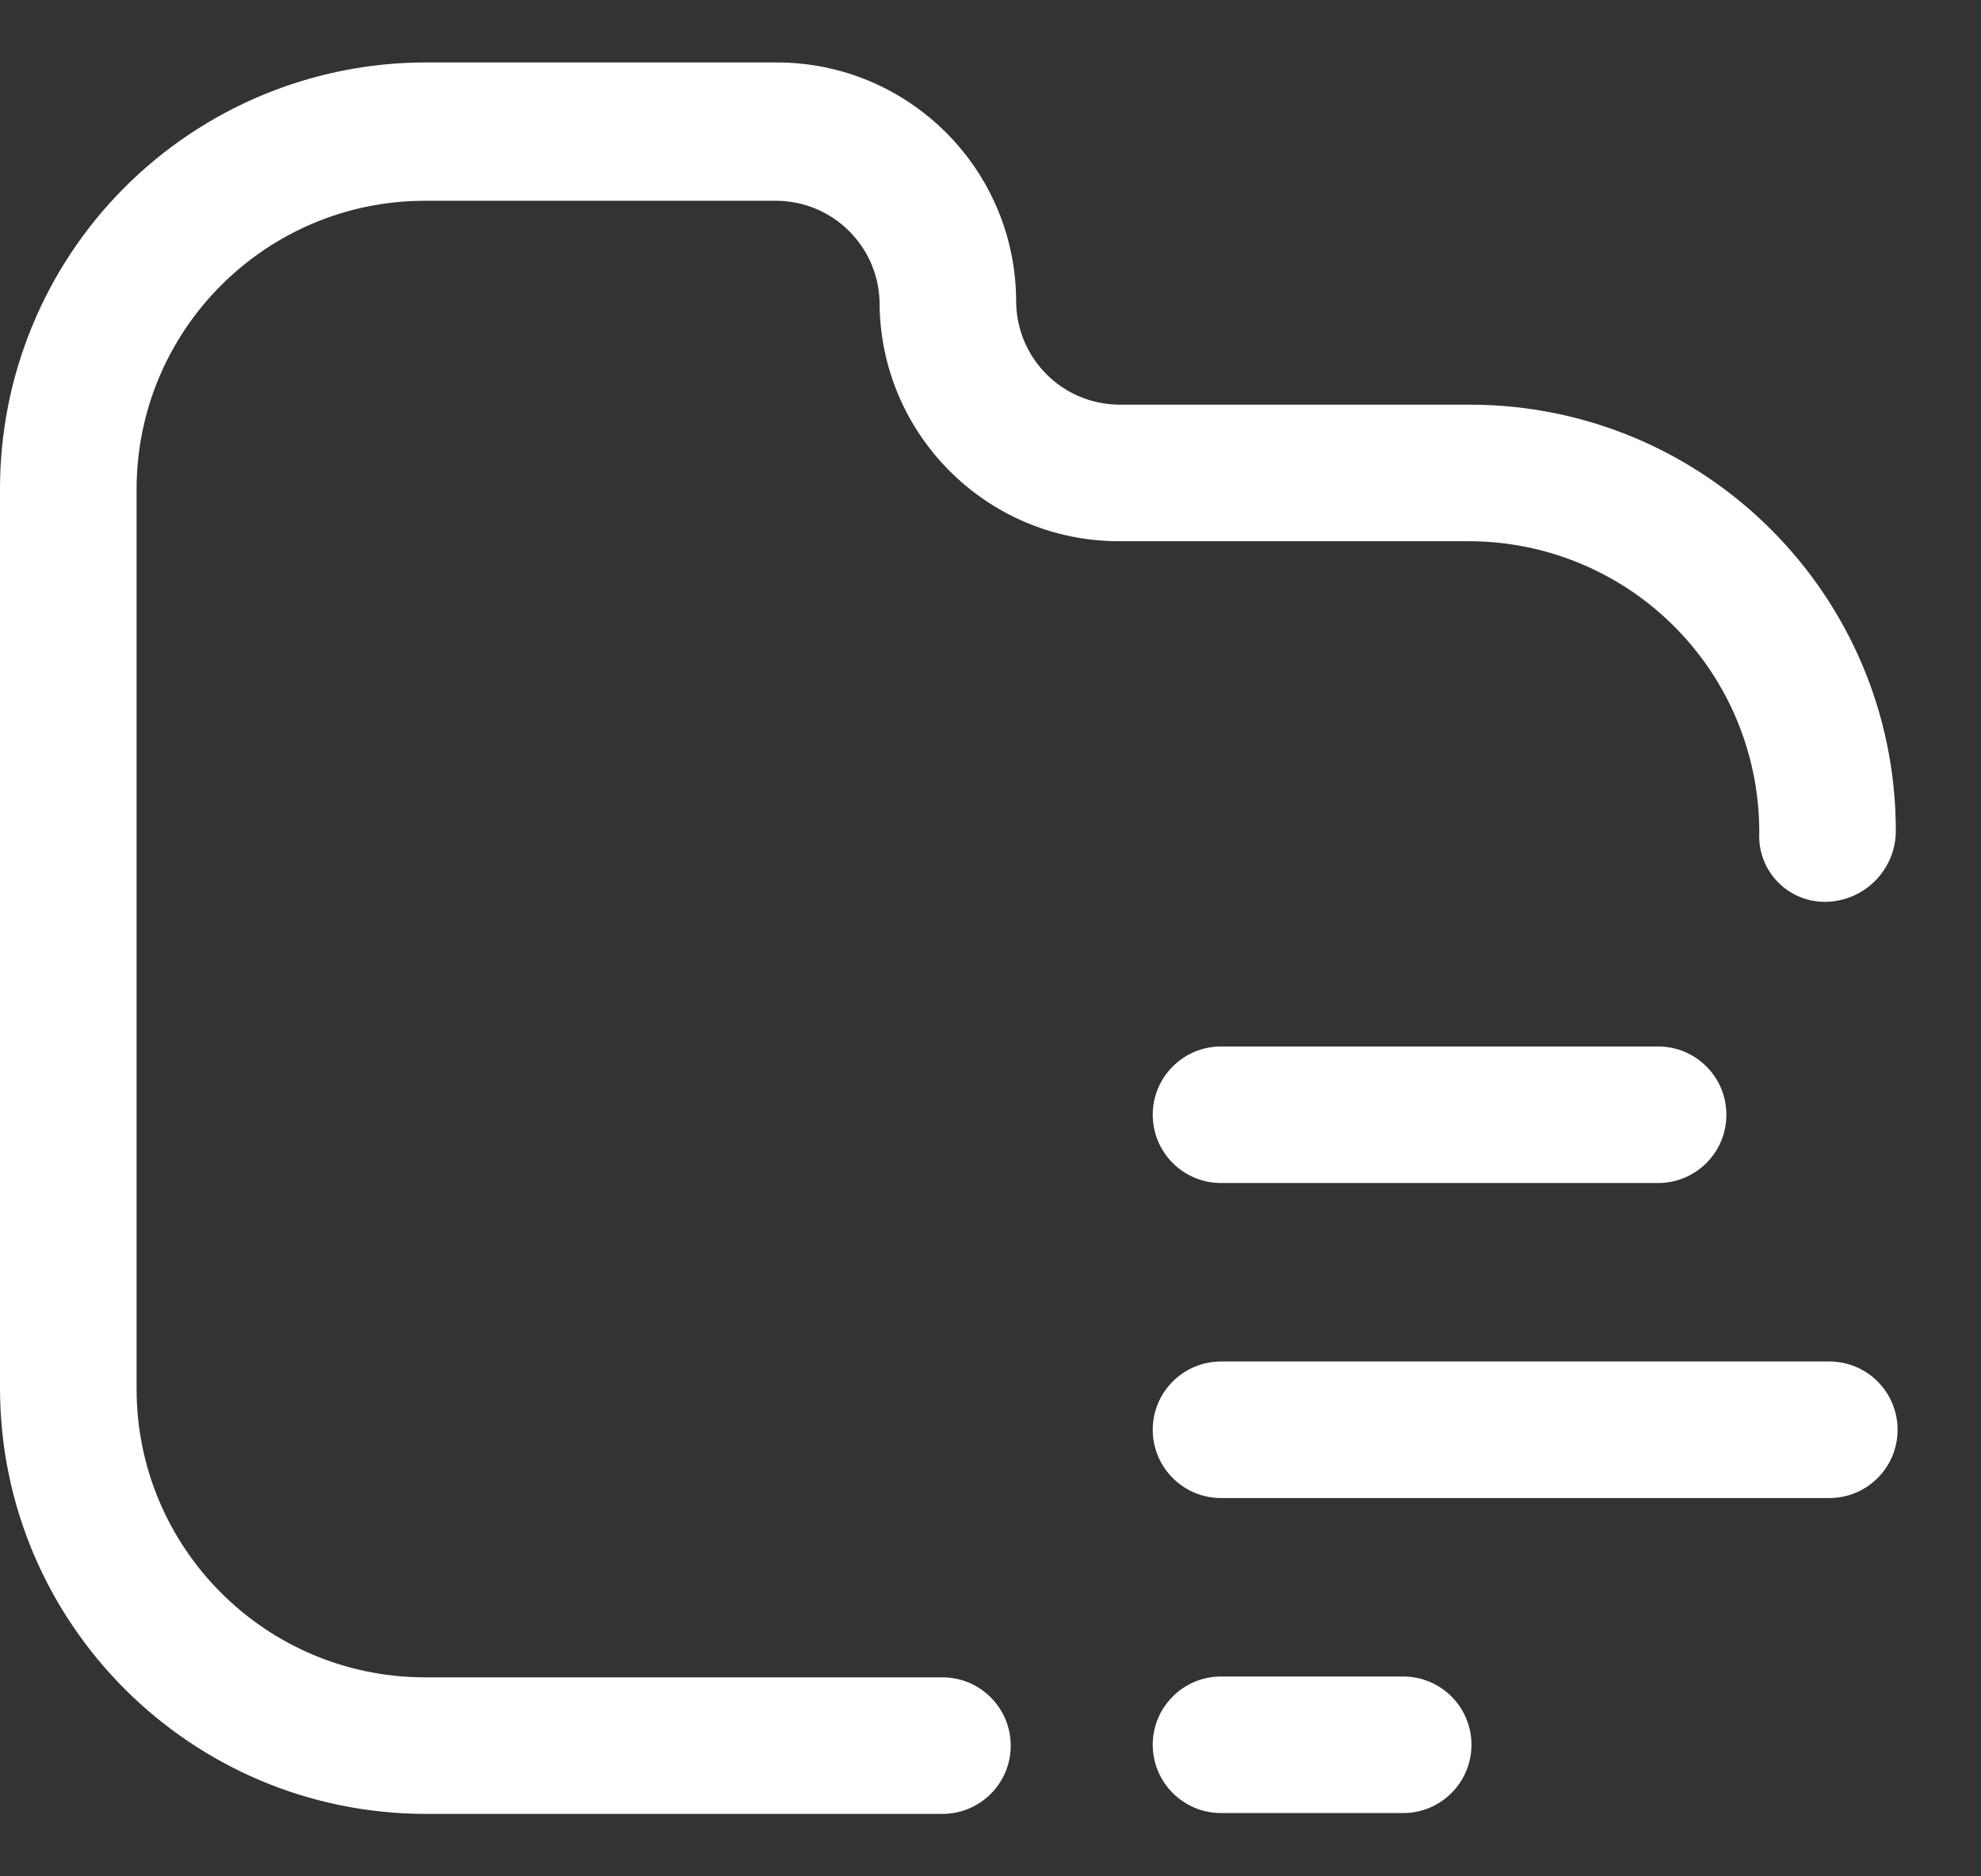
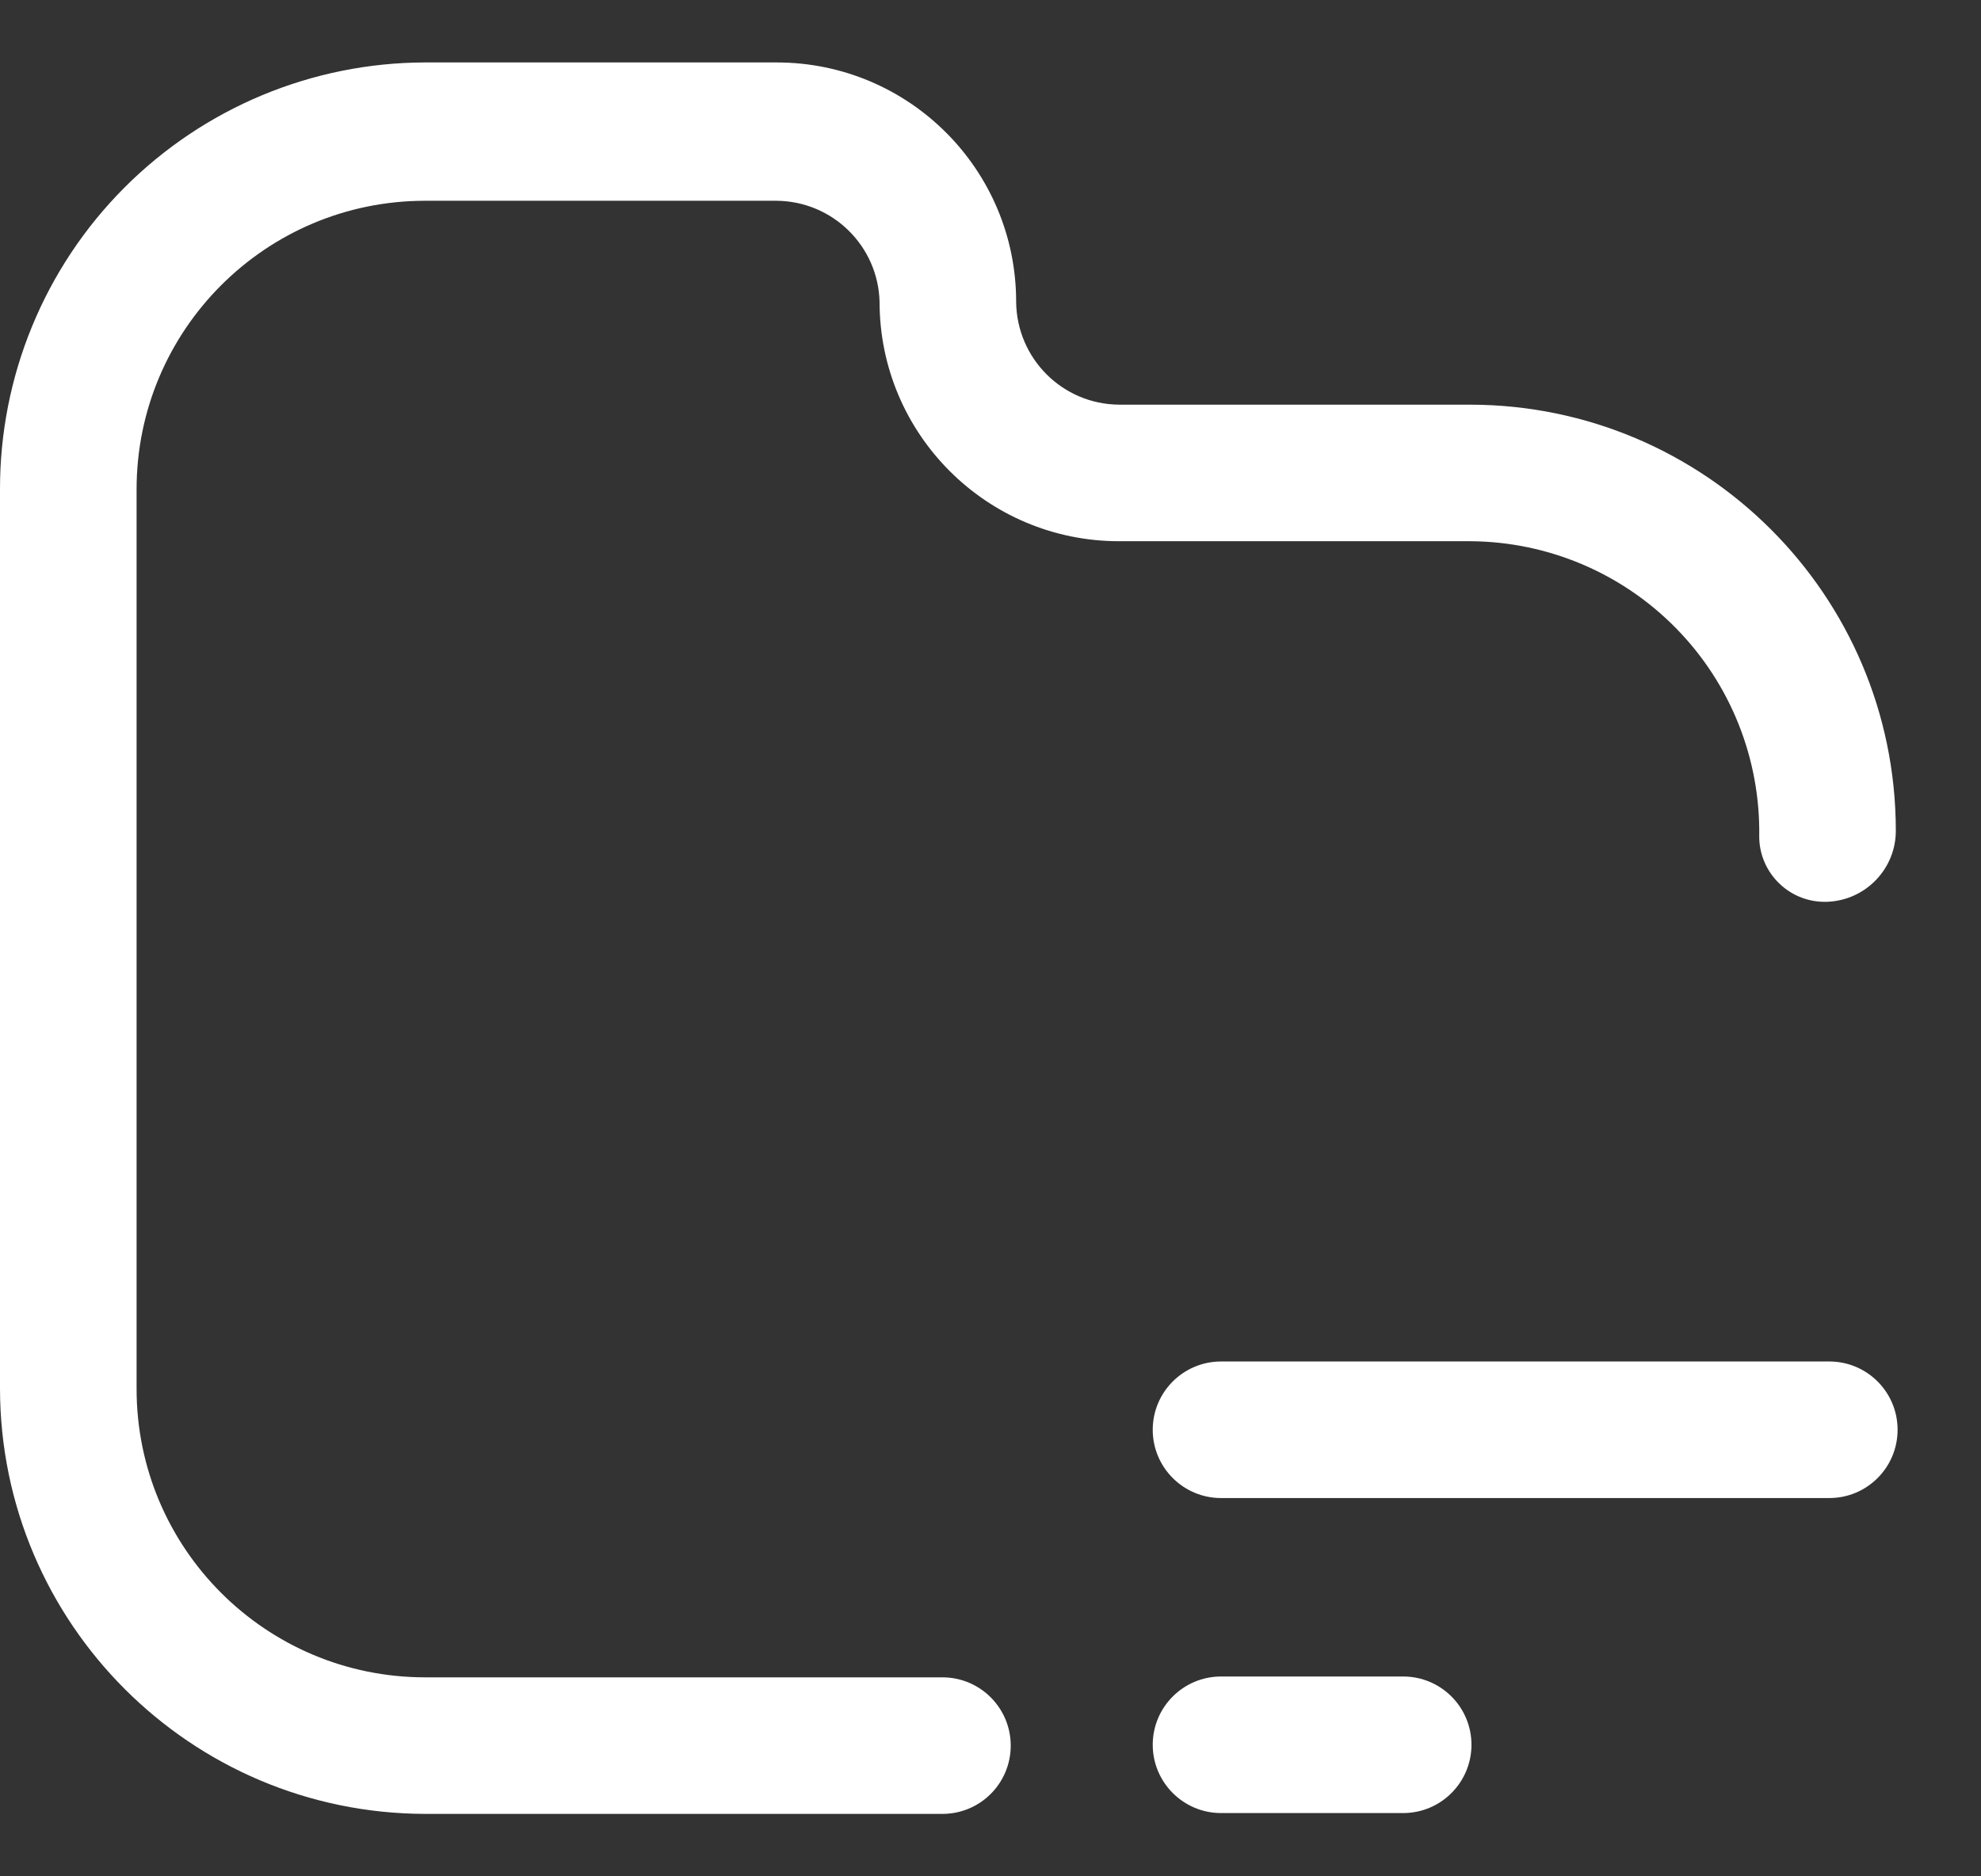
<svg xmlns="http://www.w3.org/2000/svg" width="19" height="18" viewBox="0 0 19 18" fill="none">
  <rect x="0" y="0" width="19" height="18" fill="#333333" stroke="none" />
  <g id="Icon">
    <path d="M7.449 1.926H4.078C2.549 1.926 1.31 3.166 1.31 4.695V13.323C1.31 14.852 2.549 16.091 4.078 16.091H9.039C9.401 16.091 9.694 16.385 9.694 16.746C9.694 17.108 9.401 17.401 9.039 17.401H4.078C1.828 17.396 0.005 15.573 9.36361e-06 13.323V4.695C-0.002 3.611 0.426 2.57 1.191 1.802C1.956 1.034 2.994 0.601 4.078 0.599H7.449C8.718 0.599 9.746 1.627 9.746 2.895C9.751 3.439 10.19 3.878 10.733 3.882H14.104C16.355 3.887 18.178 5.71 18.183 7.961C18.188 8.33 17.897 8.636 17.527 8.651C17.356 8.658 17.189 8.595 17.066 8.476C16.942 8.357 16.872 8.193 16.873 8.022C16.884 7.278 16.598 6.561 16.078 6.03C15.558 5.498 14.848 5.197 14.104 5.192H10.733C9.465 5.192 8.436 4.164 8.436 2.895C8.422 2.359 7.986 1.931 7.449 1.926Z" fill="white" />
-     <path d="M11.056 10.694C11.056 10.332 11.35 10.039 11.711 10.039H15.903C16.265 10.039 16.558 10.332 16.558 10.694C16.558 11.056 16.265 11.349 15.903 11.349H11.711C11.35 11.349 11.056 11.056 11.056 10.694Z" fill="white" />
    <path d="M11.711 16.083H13.458C13.82 16.083 14.113 16.376 14.113 16.738C14.113 17.099 13.82 17.393 13.458 17.393H11.711C11.35 17.393 11.056 17.099 11.056 16.738C11.056 16.376 11.35 16.083 11.711 16.083Z" fill="white" />
    <path d="M11.711 13.061C11.35 13.061 11.056 13.354 11.056 13.716C11.056 14.078 11.35 14.371 11.711 14.371H17.545C17.907 14.371 18.2 14.078 18.2 13.716C18.2 13.354 17.907 13.061 17.545 13.061H11.711Z" fill="white" />
  </g>
</svg>